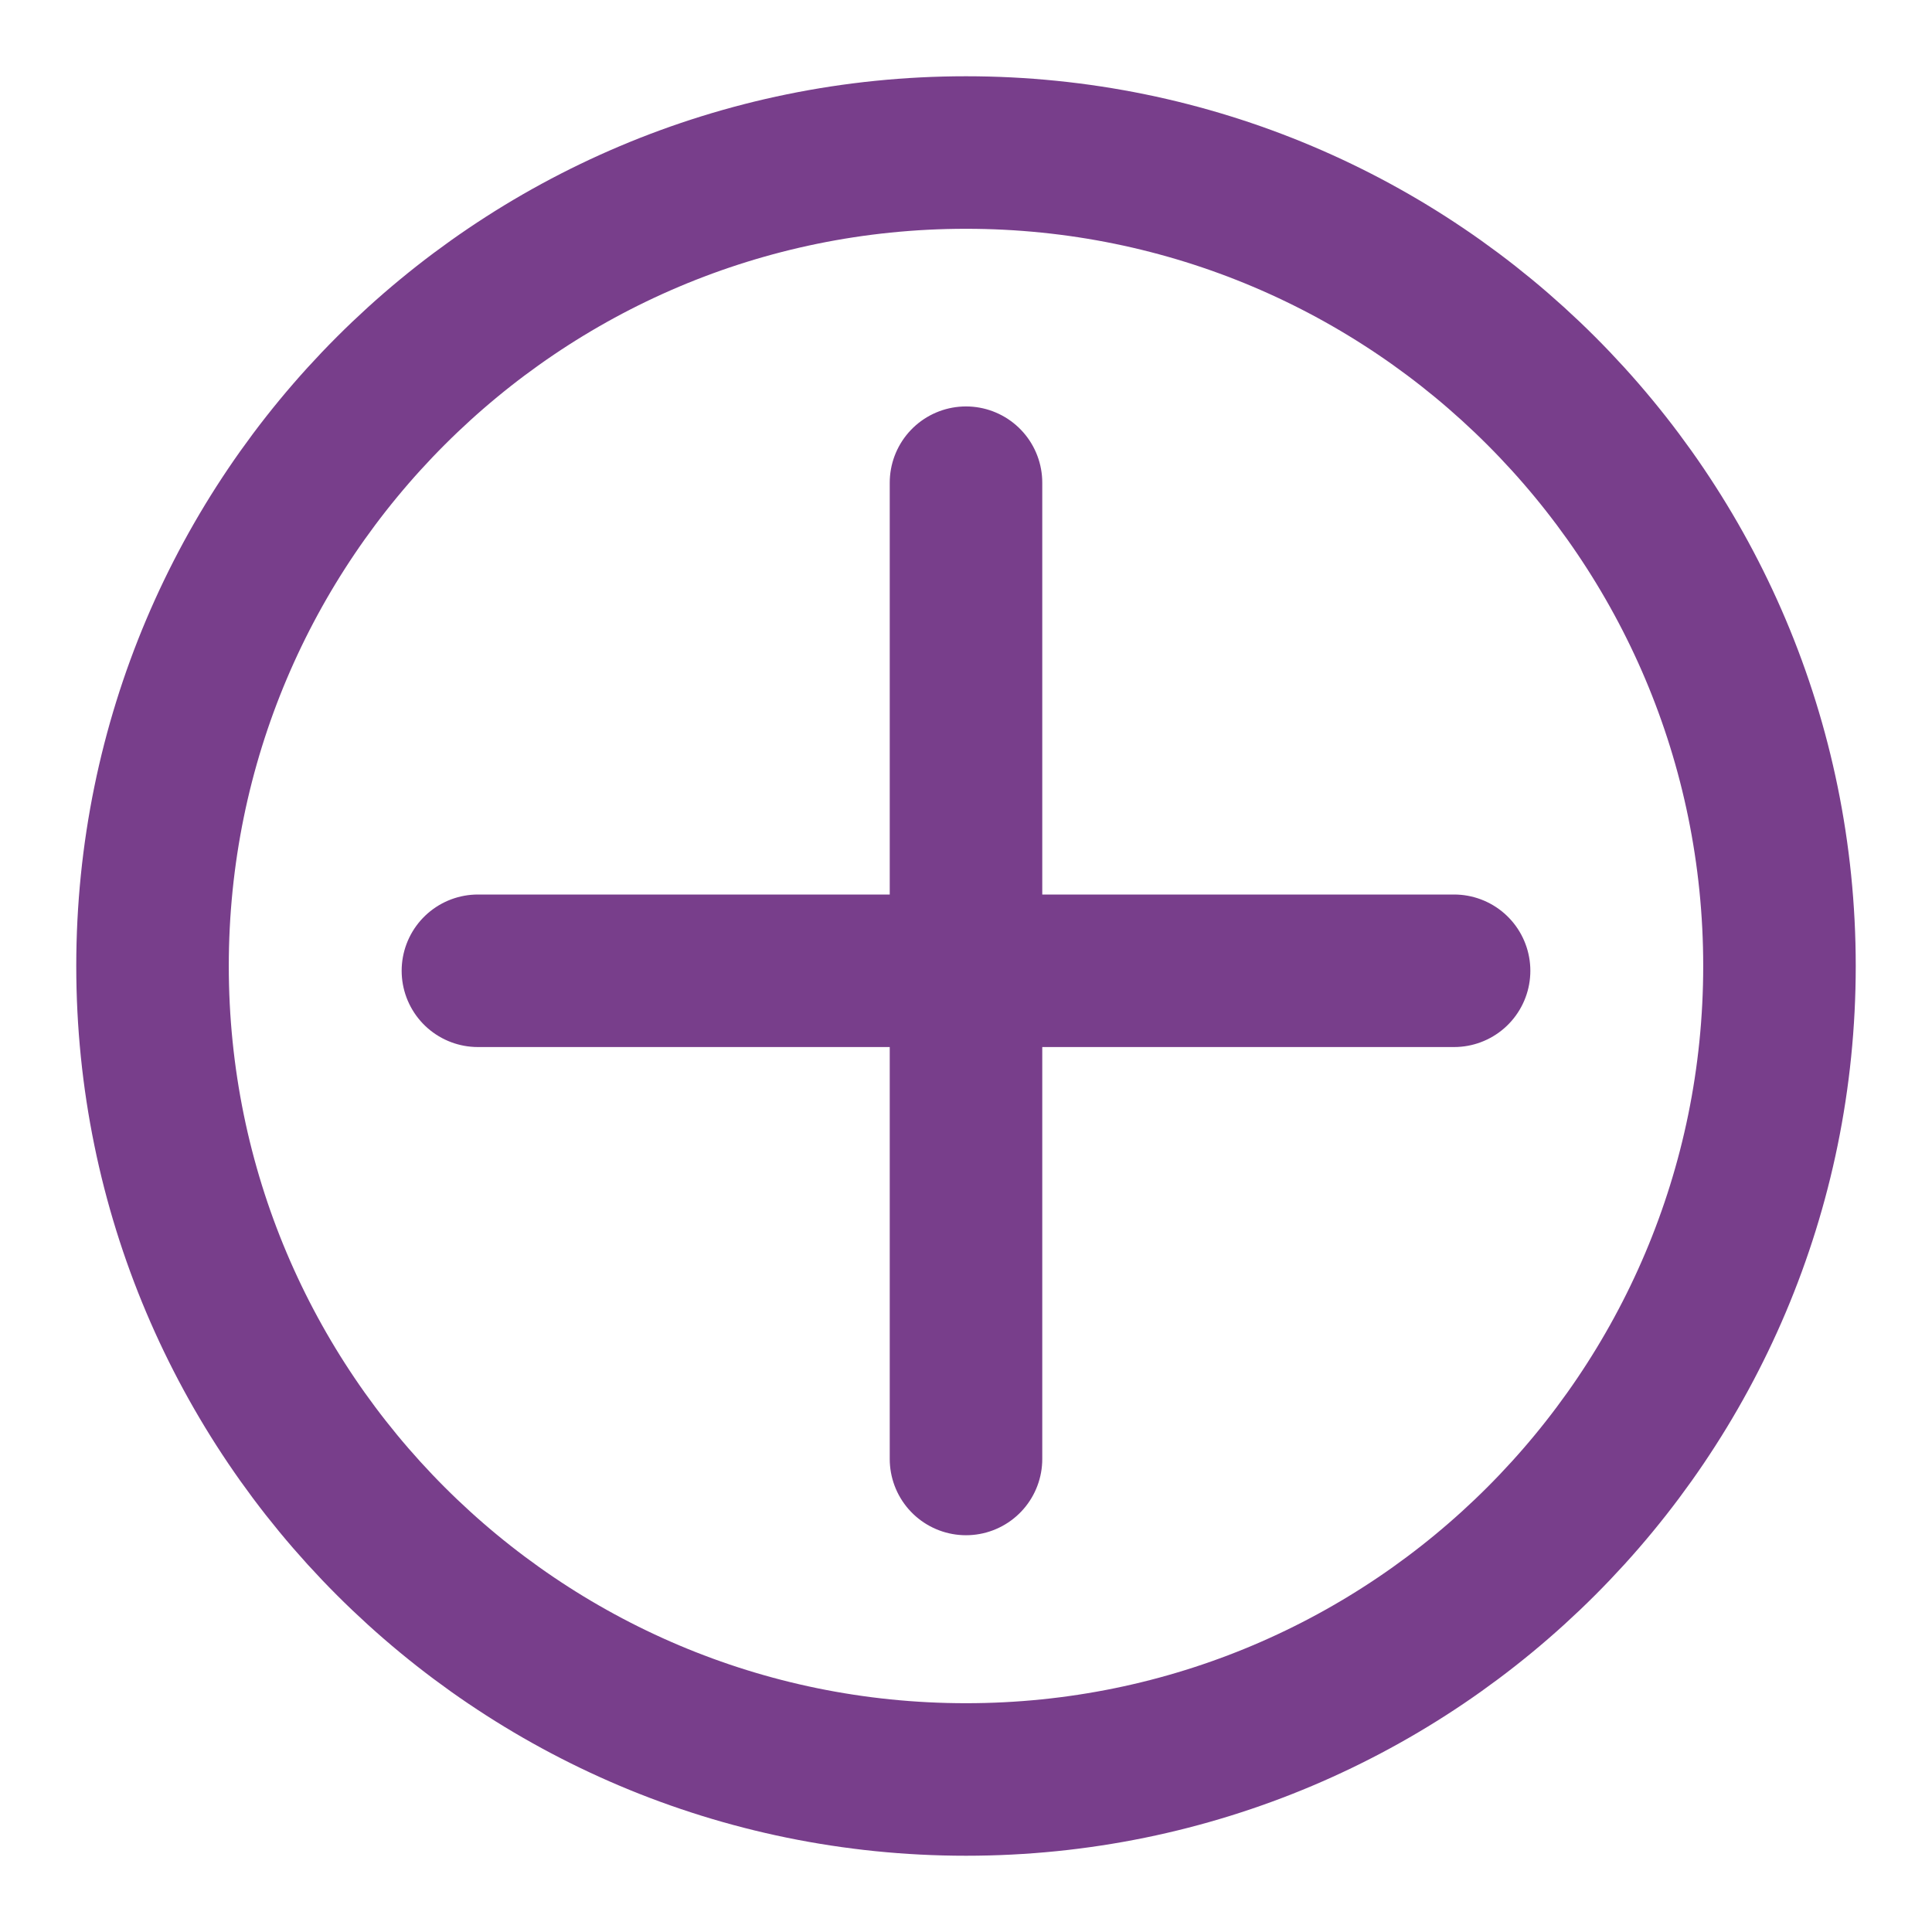
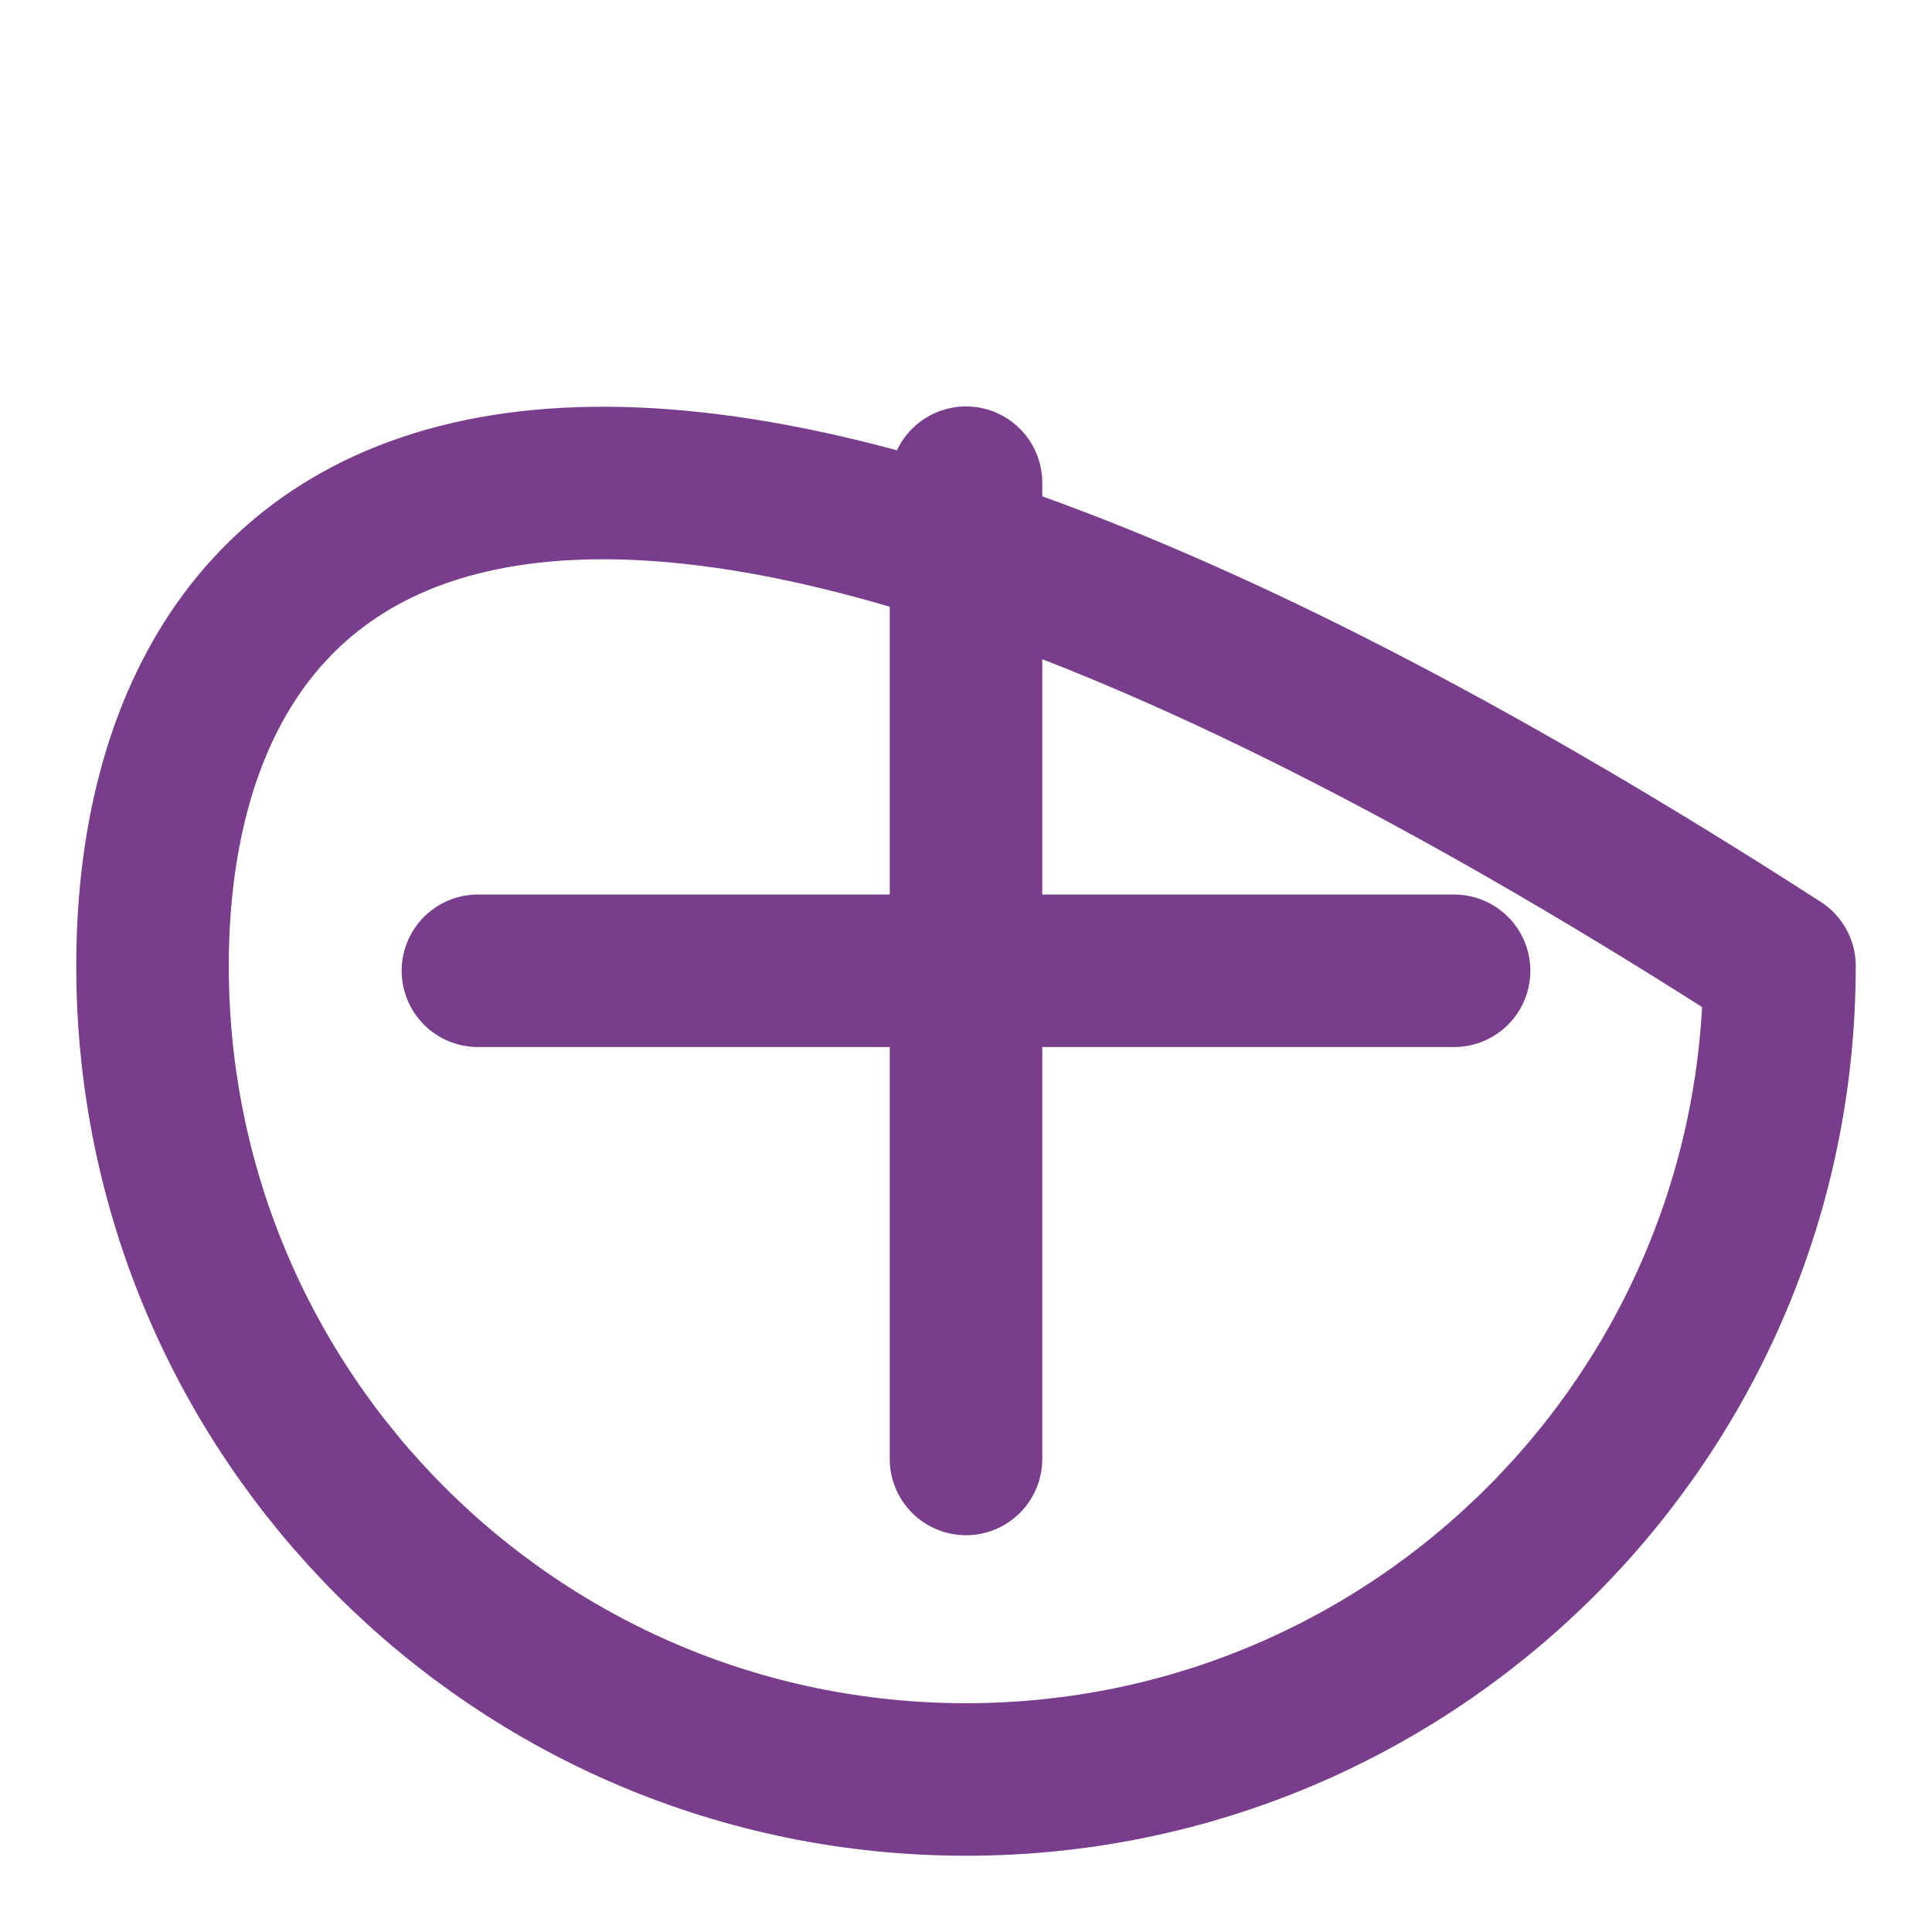
<svg xmlns="http://www.w3.org/2000/svg" width="19" height="19" viewBox="0 0 19 19" fill="none">
  <g id="plus-circle">
-     <path id="plus-circle_2" d="M4.7 9.547H9.5M9.5 9.547H14.3M9.5 9.547V4.747M9.5 9.547V14.348M9.5 17.5C13.918 17.5 17.5 13.918 17.5 9.5C17.5 5.082 13.918 1.5 9.5 1.5C5.082 1.5 1.5 5.082 1.5 9.5C1.5 13.918 5.082 17.5 9.5 17.5Z" stroke="#783E8B" stroke-width="1.5" stroke-linecap="round" stroke-linejoin="round" />
+     <path id="plus-circle_2" d="M4.7 9.547H9.5M9.5 9.547H14.3M9.5 9.547V4.747M9.5 9.547V14.348M9.5 17.5C13.918 17.5 17.5 13.918 17.5 9.5C5.082 1.5 1.5 5.082 1.5 9.5C1.5 13.918 5.082 17.5 9.5 17.5Z" stroke="#783E8B" stroke-width="1.5" stroke-linecap="round" stroke-linejoin="round" />
  </g>
</svg>